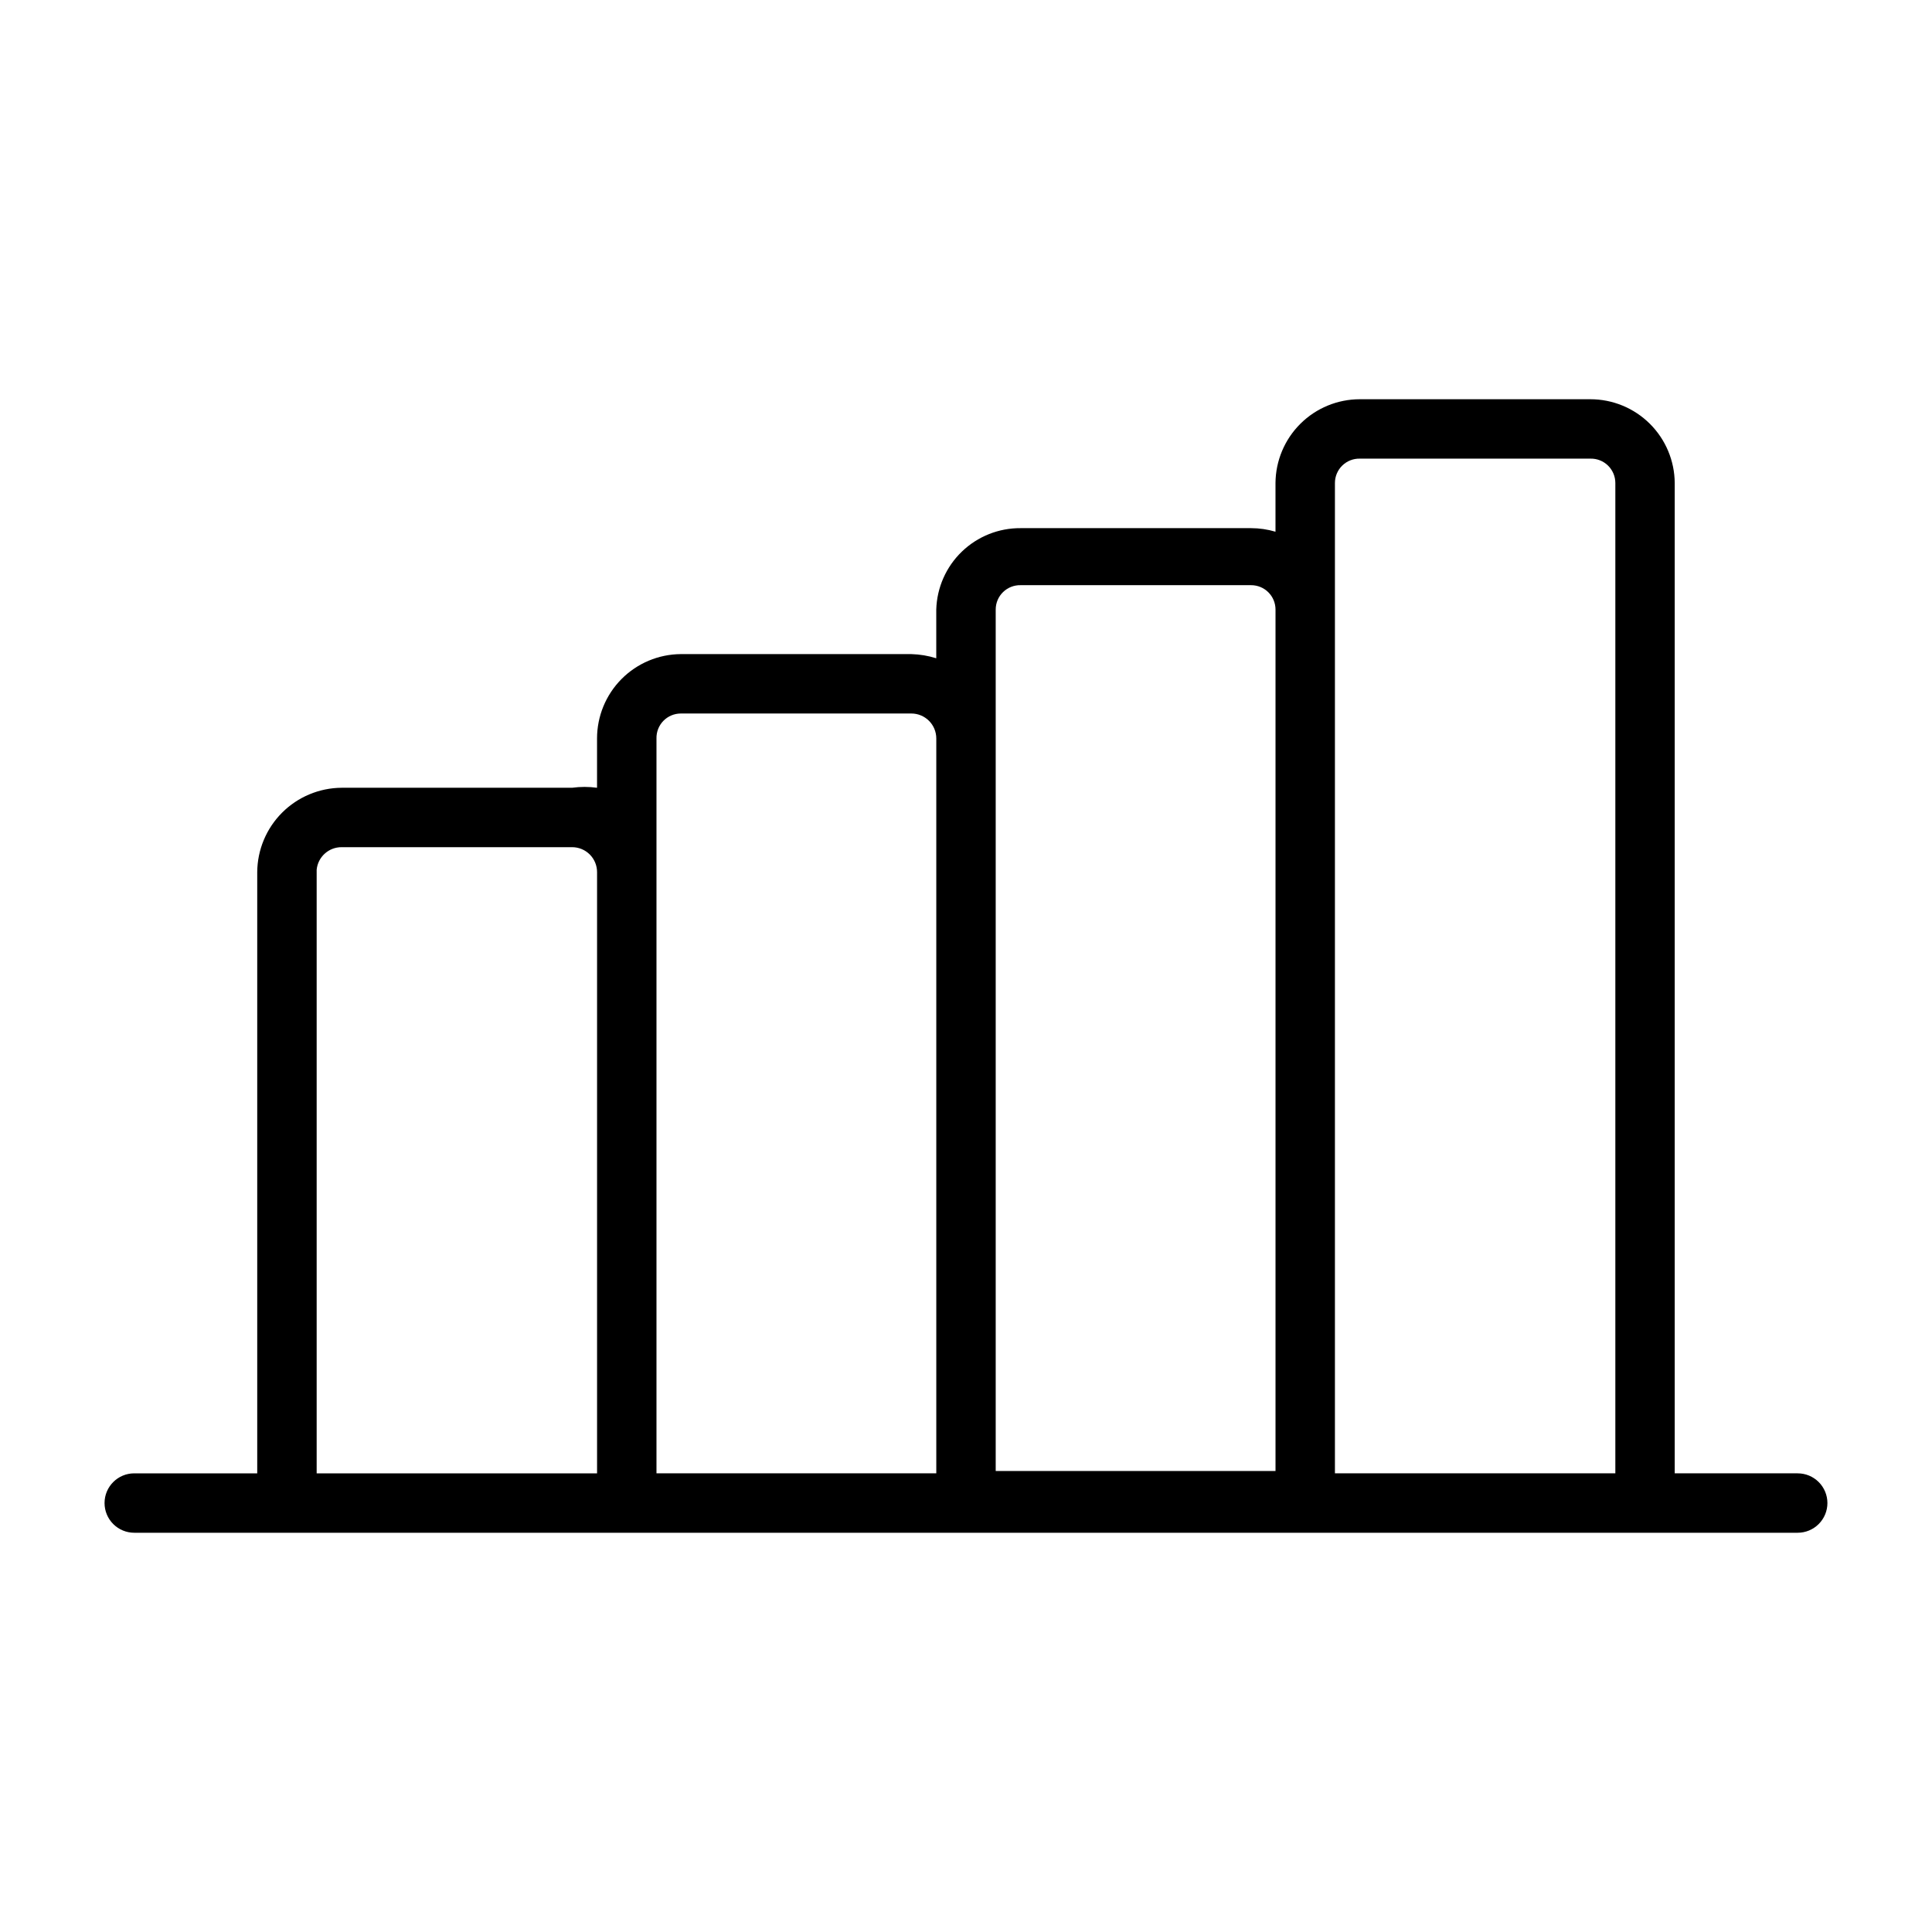
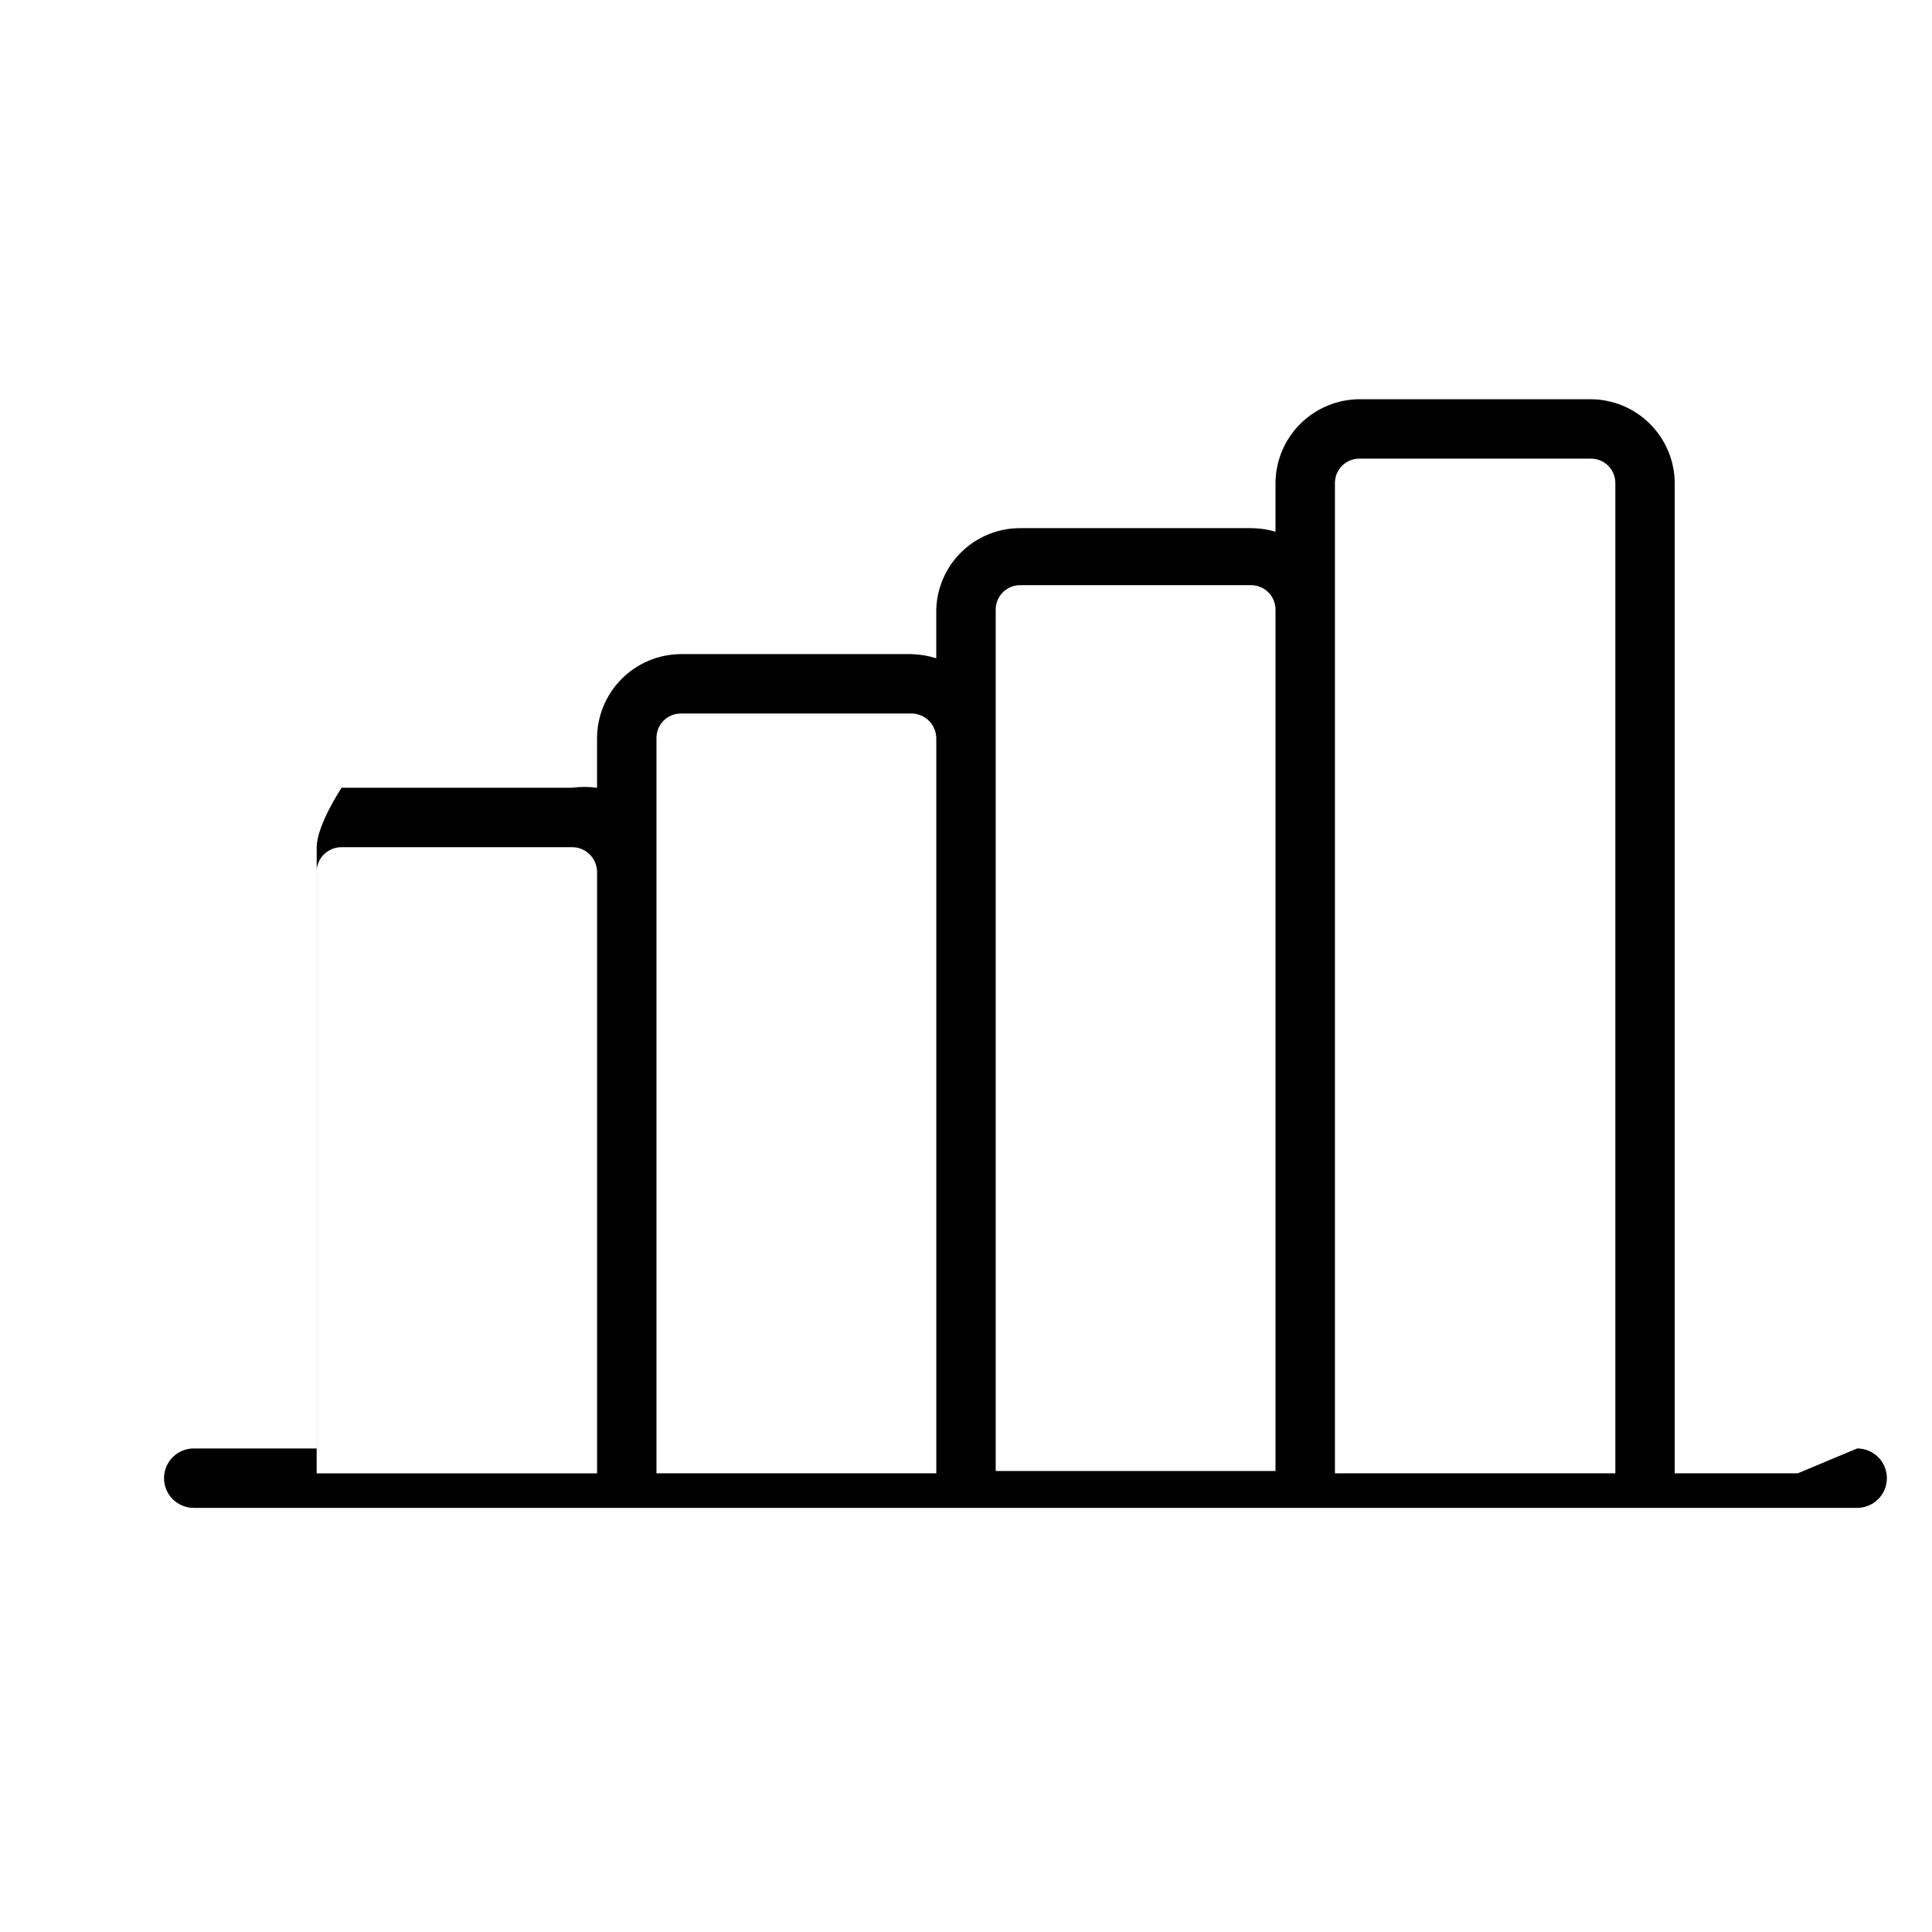
<svg xmlns="http://www.w3.org/2000/svg" fill="#000000" width="800px" height="800px" version="1.1" viewBox="144 144 512 512">
-   <path d="m620.41 534.45h-32.59v-262.45c-0.039-5.902-2.414-11.547-6.602-15.707-4.188-4.16-9.852-6.492-15.754-6.492h-61.086c-5.902 0-11.566 2.332-15.754 6.492-4.188 4.16-6.562 9.805-6.606 15.707v12.91c-2.094-0.621-4.269-0.941-6.453-0.945h-61.086c-5.809-0.043-11.402 2.191-15.582 6.223-4.18 4.031-6.609 9.543-6.777 15.348v12.91c-2.141-0.672-4.367-1.043-6.609-1.102h-61.09c-5.902 0.039-11.547 2.414-15.707 6.602-4.156 4.188-6.492 9.852-6.492 15.754v13.066c-2.191-0.301-4.418-0.301-6.609 0h-61.09c-5.914 0.043-11.578 2.41-15.762 6.594s-6.551 9.848-6.594 15.762v159.33h-32.59c-4.348 0-7.871 3.523-7.871 7.871 0 2.09 0.828 4.09 2.305 5.566s3.477 2.305 5.566 2.305h440.83c2.09 0 4.09-0.828 5.566-2.305 1.477-1.477 2.309-3.477 2.309-5.566 0-2.086-0.832-4.09-2.309-5.566-1.477-1.477-3.477-2.305-5.566-2.305zm-122.64-262.45c0-1.738 0.699-3.406 1.945-4.621s2.926-1.879 4.668-1.836h61.086c1.738-0.043 3.422 0.621 4.668 1.836 1.242 1.215 1.945 2.883 1.945 4.621v262.45h-74.312zm-89.898 33.535c0-1.742 0.699-3.406 1.945-4.621 1.246-1.215 2.926-1.879 4.668-1.836h61.086c1.711 0 3.352 0.68 4.562 1.891 1.211 1.211 1.891 2.852 1.891 4.566v228.29h-74.152zm-89.898 34.164c-0.043-1.738 0.617-3.422 1.832-4.668 1.215-1.242 2.883-1.945 4.621-1.945h61.09c1.754 0 3.434 0.695 4.676 1.938 1.238 1.238 1.934 2.922 1.934 4.676v194.75h-74.152zm-90.055 34.793c0.324-3.402 3.191-5.996 6.609-5.981h61.09c1.754 0 3.434 0.695 4.676 1.934 1.238 1.242 1.934 2.926 1.934 4.676v159.33h-74.309z" />
+   <path d="m620.41 534.45h-32.59v-262.45c-0.039-5.902-2.414-11.547-6.602-15.707-4.188-4.16-9.852-6.492-15.754-6.492h-61.086c-5.902 0-11.566 2.332-15.754 6.492-4.188 4.16-6.562 9.805-6.606 15.707v12.91c-2.094-0.621-4.269-0.941-6.453-0.945h-61.086c-5.809-0.043-11.402 2.191-15.582 6.223-4.18 4.031-6.609 9.543-6.777 15.348v12.91c-2.141-0.672-4.367-1.043-6.609-1.102h-61.09c-5.902 0.039-11.547 2.414-15.707 6.602-4.156 4.188-6.492 9.852-6.492 15.754v13.066c-2.191-0.301-4.418-0.301-6.609 0h-61.09s-6.551 9.848-6.594 15.762v159.33h-32.59c-4.348 0-7.871 3.523-7.871 7.871 0 2.09 0.828 4.09 2.305 5.566s3.477 2.305 5.566 2.305h440.83c2.09 0 4.09-0.828 5.566-2.305 1.477-1.477 2.309-3.477 2.309-5.566 0-2.086-0.832-4.09-2.309-5.566-1.477-1.477-3.477-2.305-5.566-2.305zm-122.64-262.45c0-1.738 0.699-3.406 1.945-4.621s2.926-1.879 4.668-1.836h61.086c1.738-0.043 3.422 0.621 4.668 1.836 1.242 1.215 1.945 2.883 1.945 4.621v262.45h-74.312zm-89.898 33.535c0-1.742 0.699-3.406 1.945-4.621 1.246-1.215 2.926-1.879 4.668-1.836h61.086c1.711 0 3.352 0.68 4.562 1.891 1.211 1.211 1.891 2.852 1.891 4.566v228.29h-74.152zm-89.898 34.164c-0.043-1.738 0.617-3.422 1.832-4.668 1.215-1.242 2.883-1.945 4.621-1.945h61.09c1.754 0 3.434 0.695 4.676 1.938 1.238 1.238 1.934 2.922 1.934 4.676v194.75h-74.152zm-90.055 34.793c0.324-3.402 3.191-5.996 6.609-5.981h61.09c1.754 0 3.434 0.695 4.676 1.934 1.238 1.242 1.934 2.926 1.934 4.676v159.33h-74.309z" />
</svg>